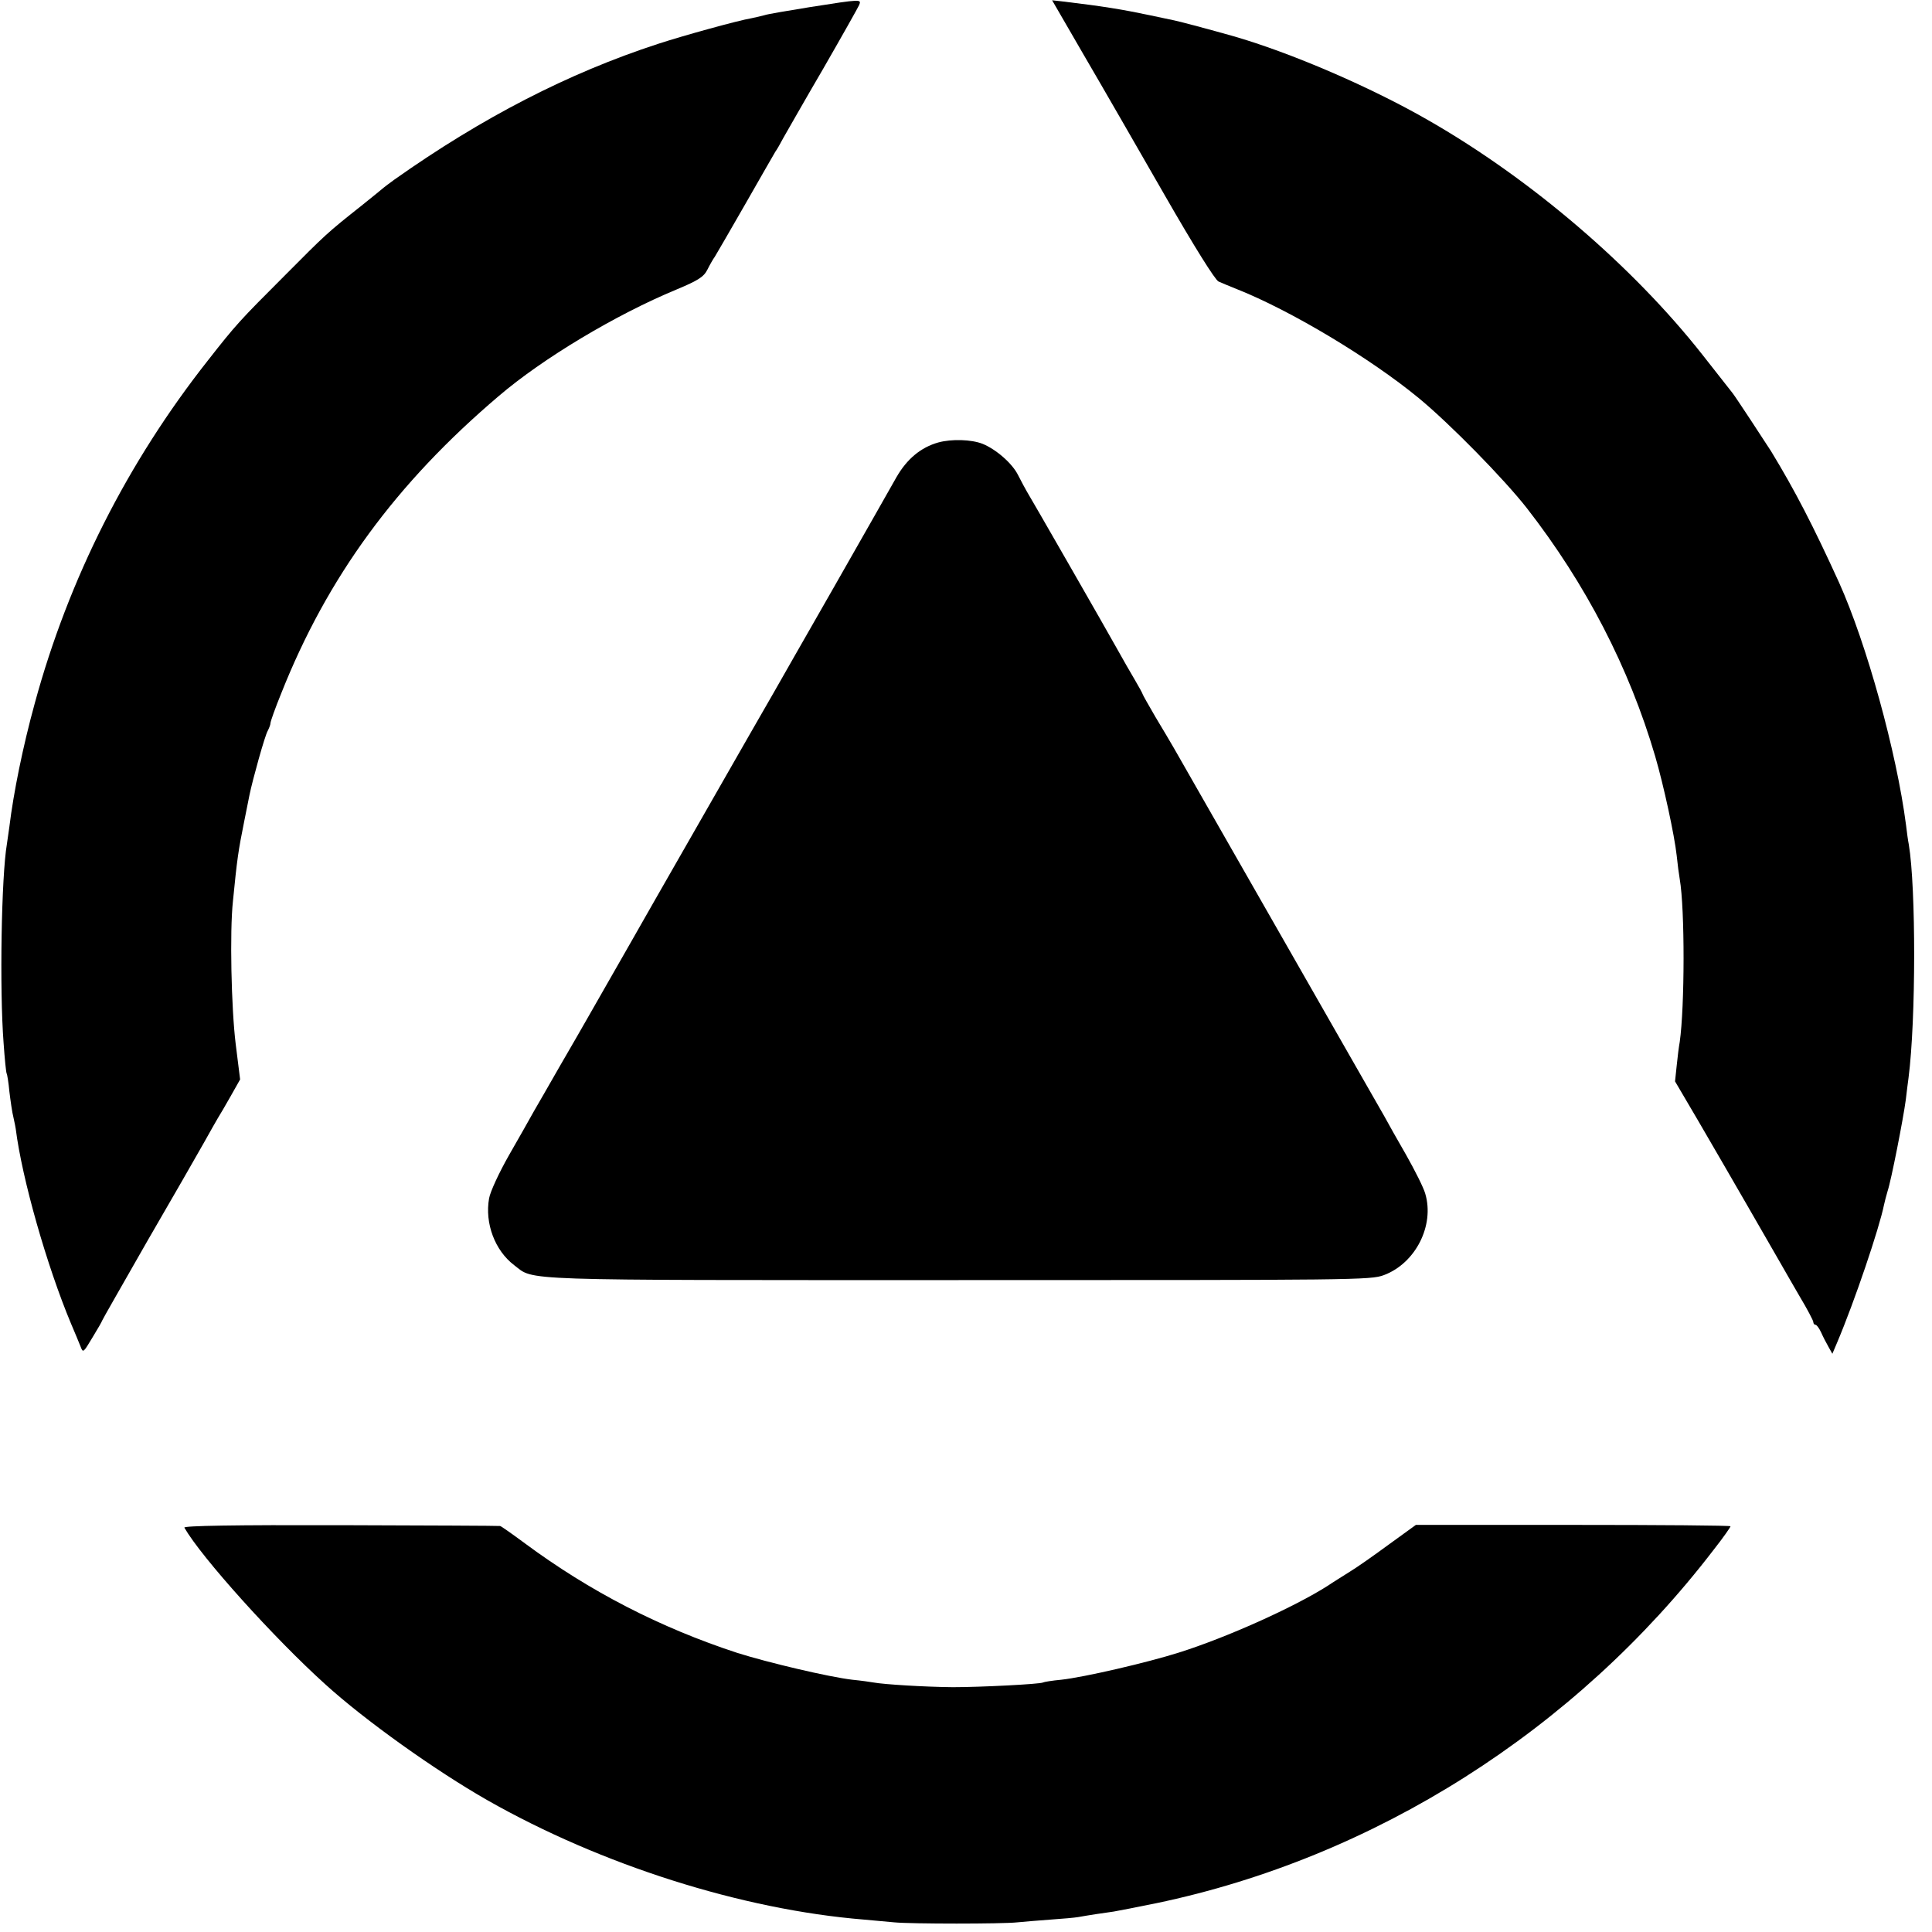
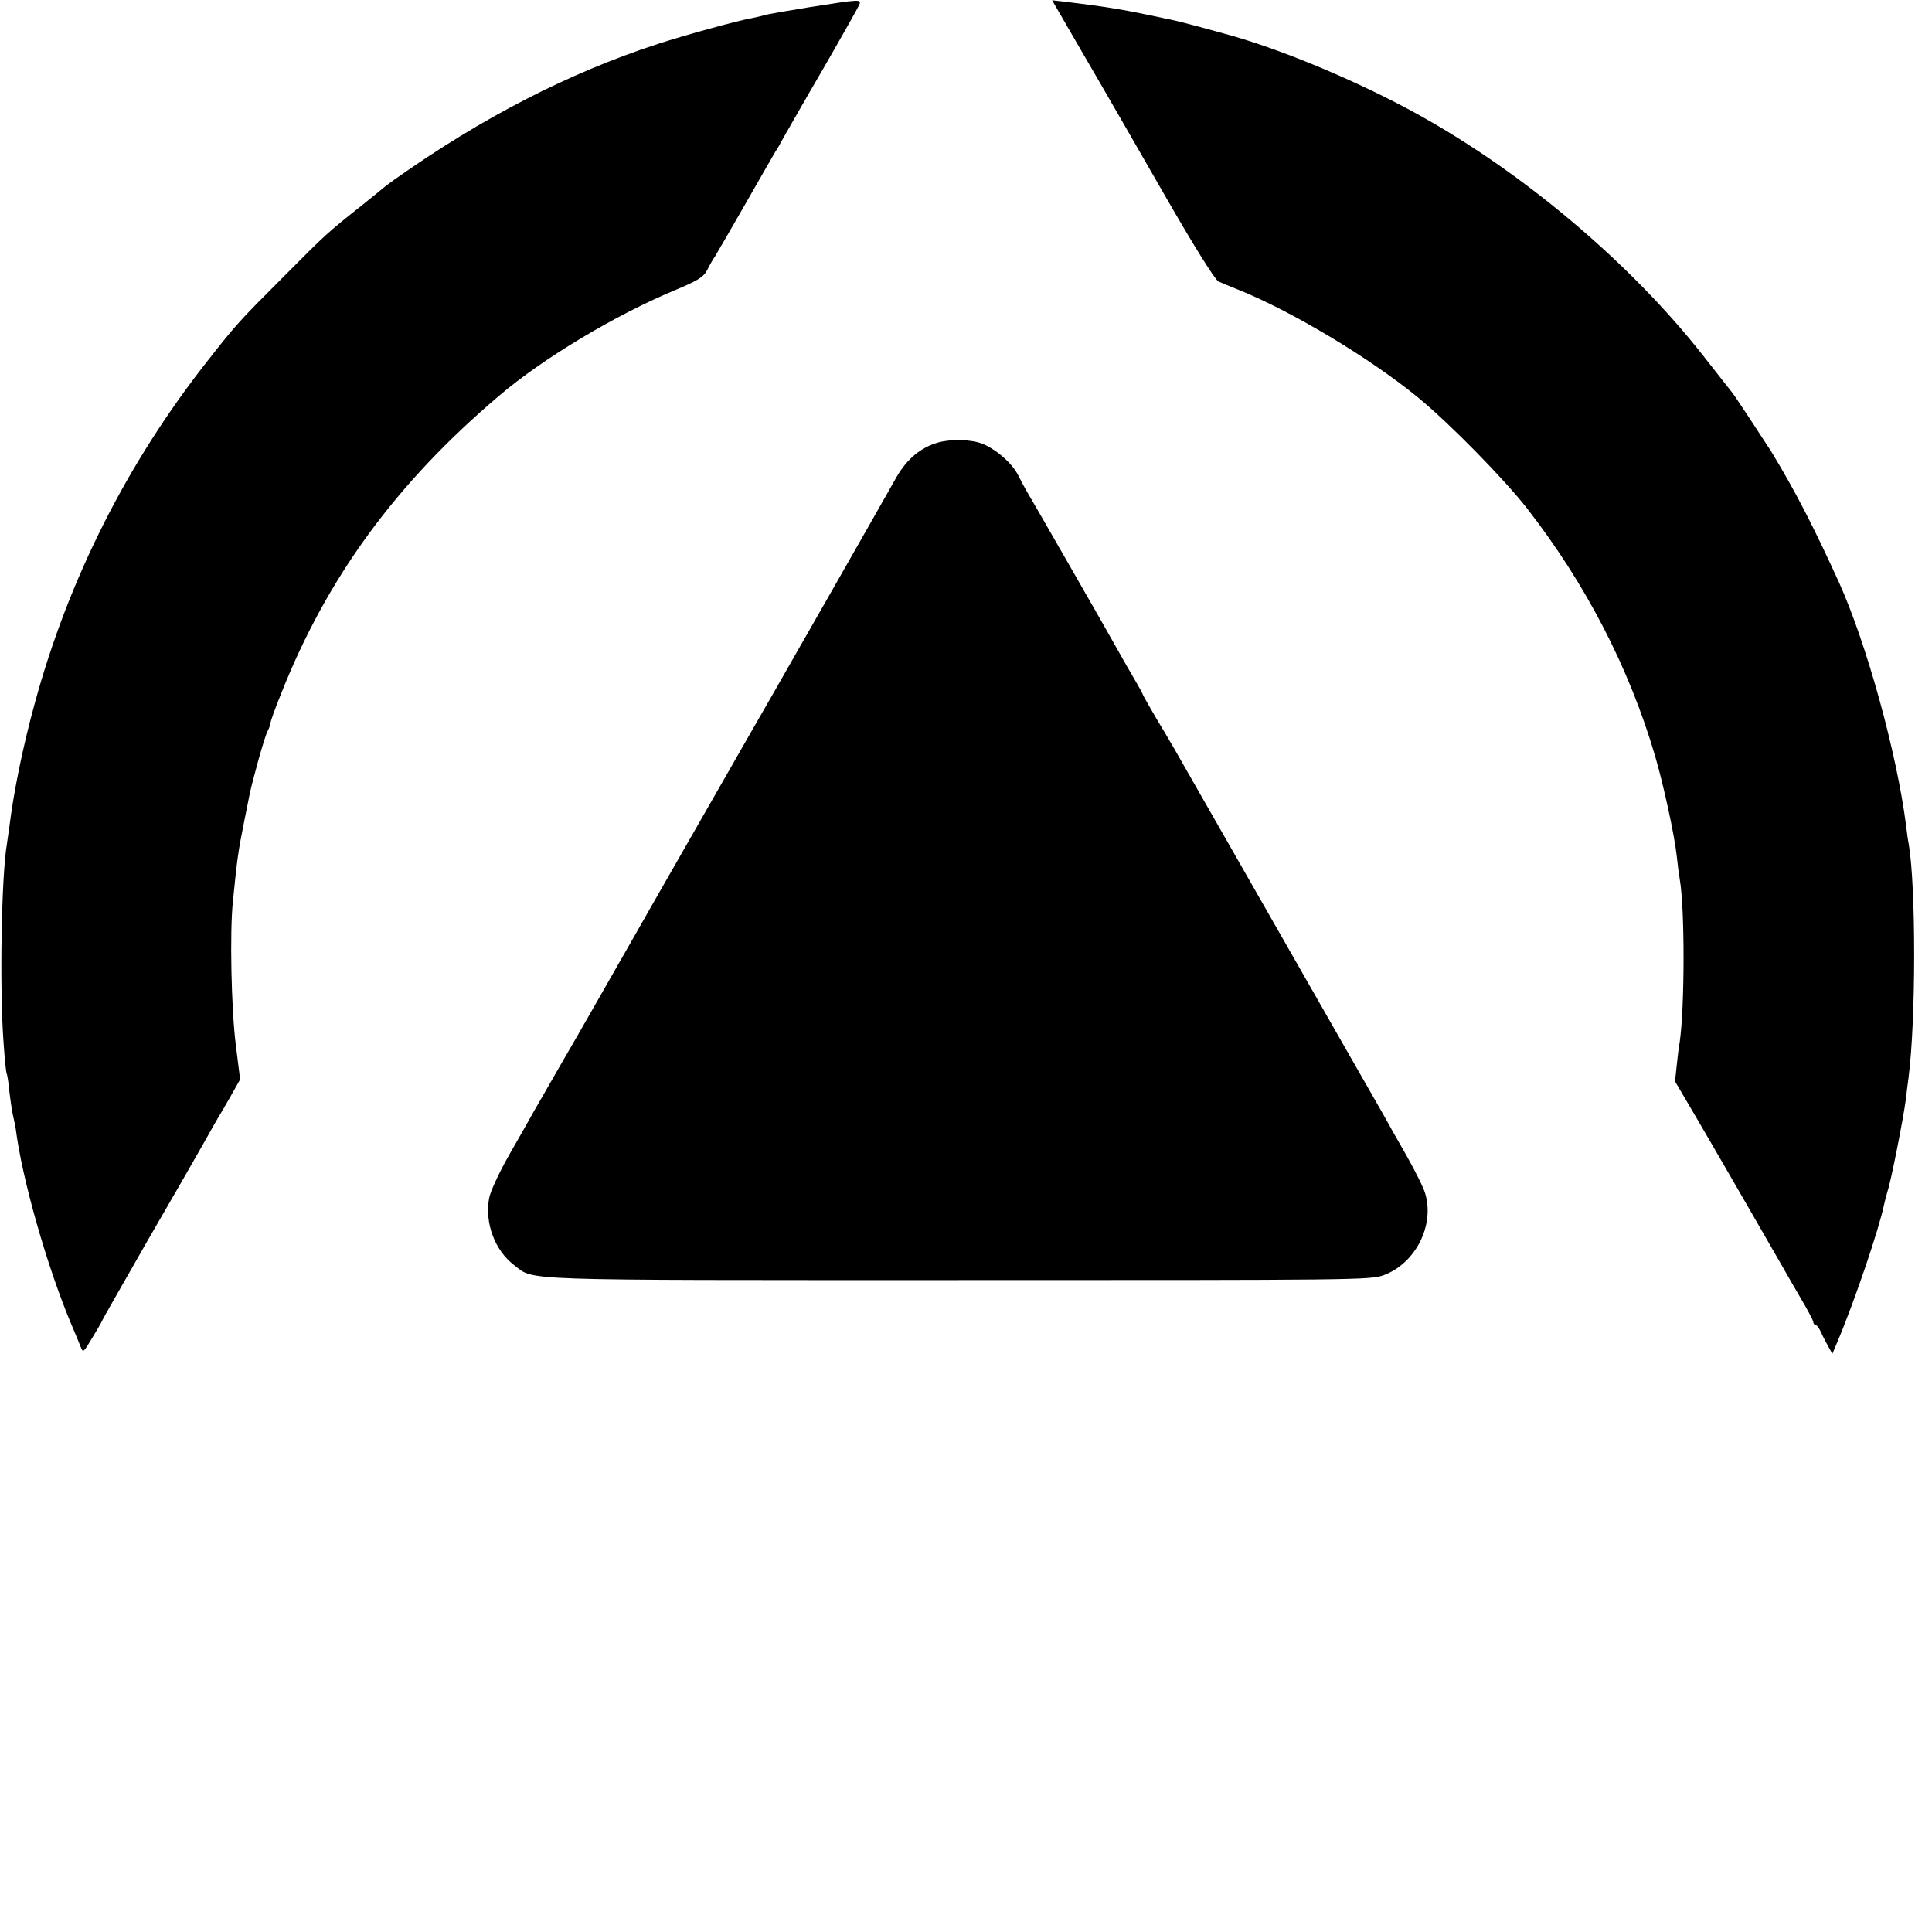
<svg xmlns="http://www.w3.org/2000/svg" version="1.0" width="700pt" height="700pt" viewBox="0 0 700 700" preserveAspectRatio="xMidYMid meet">
  <g transform="translate(0,700) scale(0.1,-0.1)" fill="#000000" stroke="none">
    <path d="M2933 6974 c-79 -13 -152 -25 -163 -29 -11 -3 -32 -8 -47 -11 -48 -8 -244 -62 -339 -93 -325 -106 -637 -267 -954 -491 -19 -14 -37 -27 -40 -30 -3 -3 -39 -32 -80 -65 -125 -99 -130 -104 -280 -255 -161 -161 -175 -176 -276 -305 -292 -370 -505 -791 -628 -1243 -43 -156 -77 -324 -92 -447 -3 -22 -7 -50 -9 -63 -20 -117 -27 -526 -12 -721 4 -58 9 -107 11 -110 2 -3 7 -33 10 -66 4 -33 10 -76 15 -95 4 -19 8 -37 8 -40 23 -182 113 -497 200 -705 14 -33 30 -71 35 -84 9 -24 10 -22 43 33 19 31 35 59 35 61 0 2 74 131 163 287 90 155 183 317 206 358 23 41 46 82 51 90 5 8 26 43 45 77 l35 62 -16 128 c-16 130 -22 408 -10 518 15 152 19 181 41 290 8 39 16 81 19 95 11 54 56 216 66 232 5 10 10 22 10 28 0 6 17 54 39 108 167 421 416 761 788 1077 159 136 424 295 644 386 79 33 99 46 112 72 9 18 21 39 27 47 5 8 55 94 110 190 55 96 104 182 109 190 6 8 19 31 29 50 11 19 75 132 144 250 68 118 127 223 131 232 8 21 10 22 -180 -8z" />
    <path d="M3929 6797 c65 -111 196 -339 292 -506 105 -183 182 -306 194 -311 11 -5 40 -17 65 -27 197 -78 485 -251 660 -395 113 -93 309 -293 392 -399 214 -275 371 -579 465 -899 31 -106 70 -287 78 -360 3 -30 8 -68 11 -85 19 -110 18 -464 0 -590 -3 -16 -8 -55 -11 -86 l-6 -57 84 -143 c116 -199 276 -477 300 -519 11 -19 41 -72 68 -118 27 -45 49 -87 49 -92 0 -6 4 -10 8 -10 4 0 13 -12 20 -27 7 -16 19 -39 27 -53 l14 -25 17 40 c64 151 153 415 170 499 2 10 8 33 13 50 13 38 57 263 66 331 3 28 8 64 10 80 27 210 27 689 1 845 -3 14 -7 45 -10 70 -34 264 -143 658 -243 880 -93 204 -159 332 -246 475 -19 30 -130 199 -139 210 -4 5 -54 69 -110 140 -252 320 -620 635 -989 847 -211 122 -504 248 -714 308 -78 22 -190 52 -210 56 -11 2 -51 11 -90 19 -100 21 -166 32 -317 50 l-36 4 117 -202z" />
    <path d="M3400 5397 c-64 -18 -114 -60 -152 -126 -17 -31 -120 -211 -228 -401 -109 -190 -206 -361 -217 -380 -11 -19 -126 -219 -255 -445 -129 -225 -246 -430 -260 -455 -14 -25 -50 -88 -80 -140 -30 -52 -66 -115 -80 -140 -14 -25 -58 -101 -98 -170 -39 -69 -83 -144 -96 -167 -13 -24 -53 -94 -89 -157 -36 -63 -69 -134 -73 -158 -16 -90 21 -189 91 -242 75 -57 -13 -54 1608 -54 1440 0 1495 0 1543 18 115 43 184 180 150 295 -6 22 -38 85 -69 140 -32 55 -67 118 -79 140 -13 22 -185 324 -383 670 -198 347 -369 646 -380 665 -11 19 -41 70 -67 113 -25 43 -46 80 -46 82 0 2 -13 26 -29 53 -16 27 -43 74 -59 103 -41 74 -320 560 -332 579 -5 8 -19 35 -31 58 -21 43 -80 94 -129 114 -41 16 -112 18 -160 5z" />
-     <path d="M668 1465 c62 -108 325 -400 510 -567 144 -131 398 -312 587 -420 413 -235 923 -397 1365 -433 36 -3 85 -8 110 -10 60 -6 394 -6 446 0 23 2 77 7 121 10 44 3 88 7 99 9 33 6 98 16 129 20 17 3 85 16 153 30 792 165 1520 627 2021 1281 34 43 61 82 61 85 0 3 -257 5 -570 5 l-570 0 -98 -71 c-53 -39 -117 -84 -142 -99 -25 -16 -61 -38 -80 -51 -121 -77 -365 -187 -540 -242 -114 -36 -342 -89 -425 -98 -33 -3 -63 -8 -66 -10 -11 -6 -226 -17 -327 -17 -103 1 -249 10 -287 17 -11 2 -46 7 -77 10 -85 10 -305 62 -416 97 -281 92 -535 223 -770 397 -46 34 -87 63 -90 63 -4 1 -264 2 -579 3 -383 1 -569 -2 -565 -9z" />
  </g>
</svg>